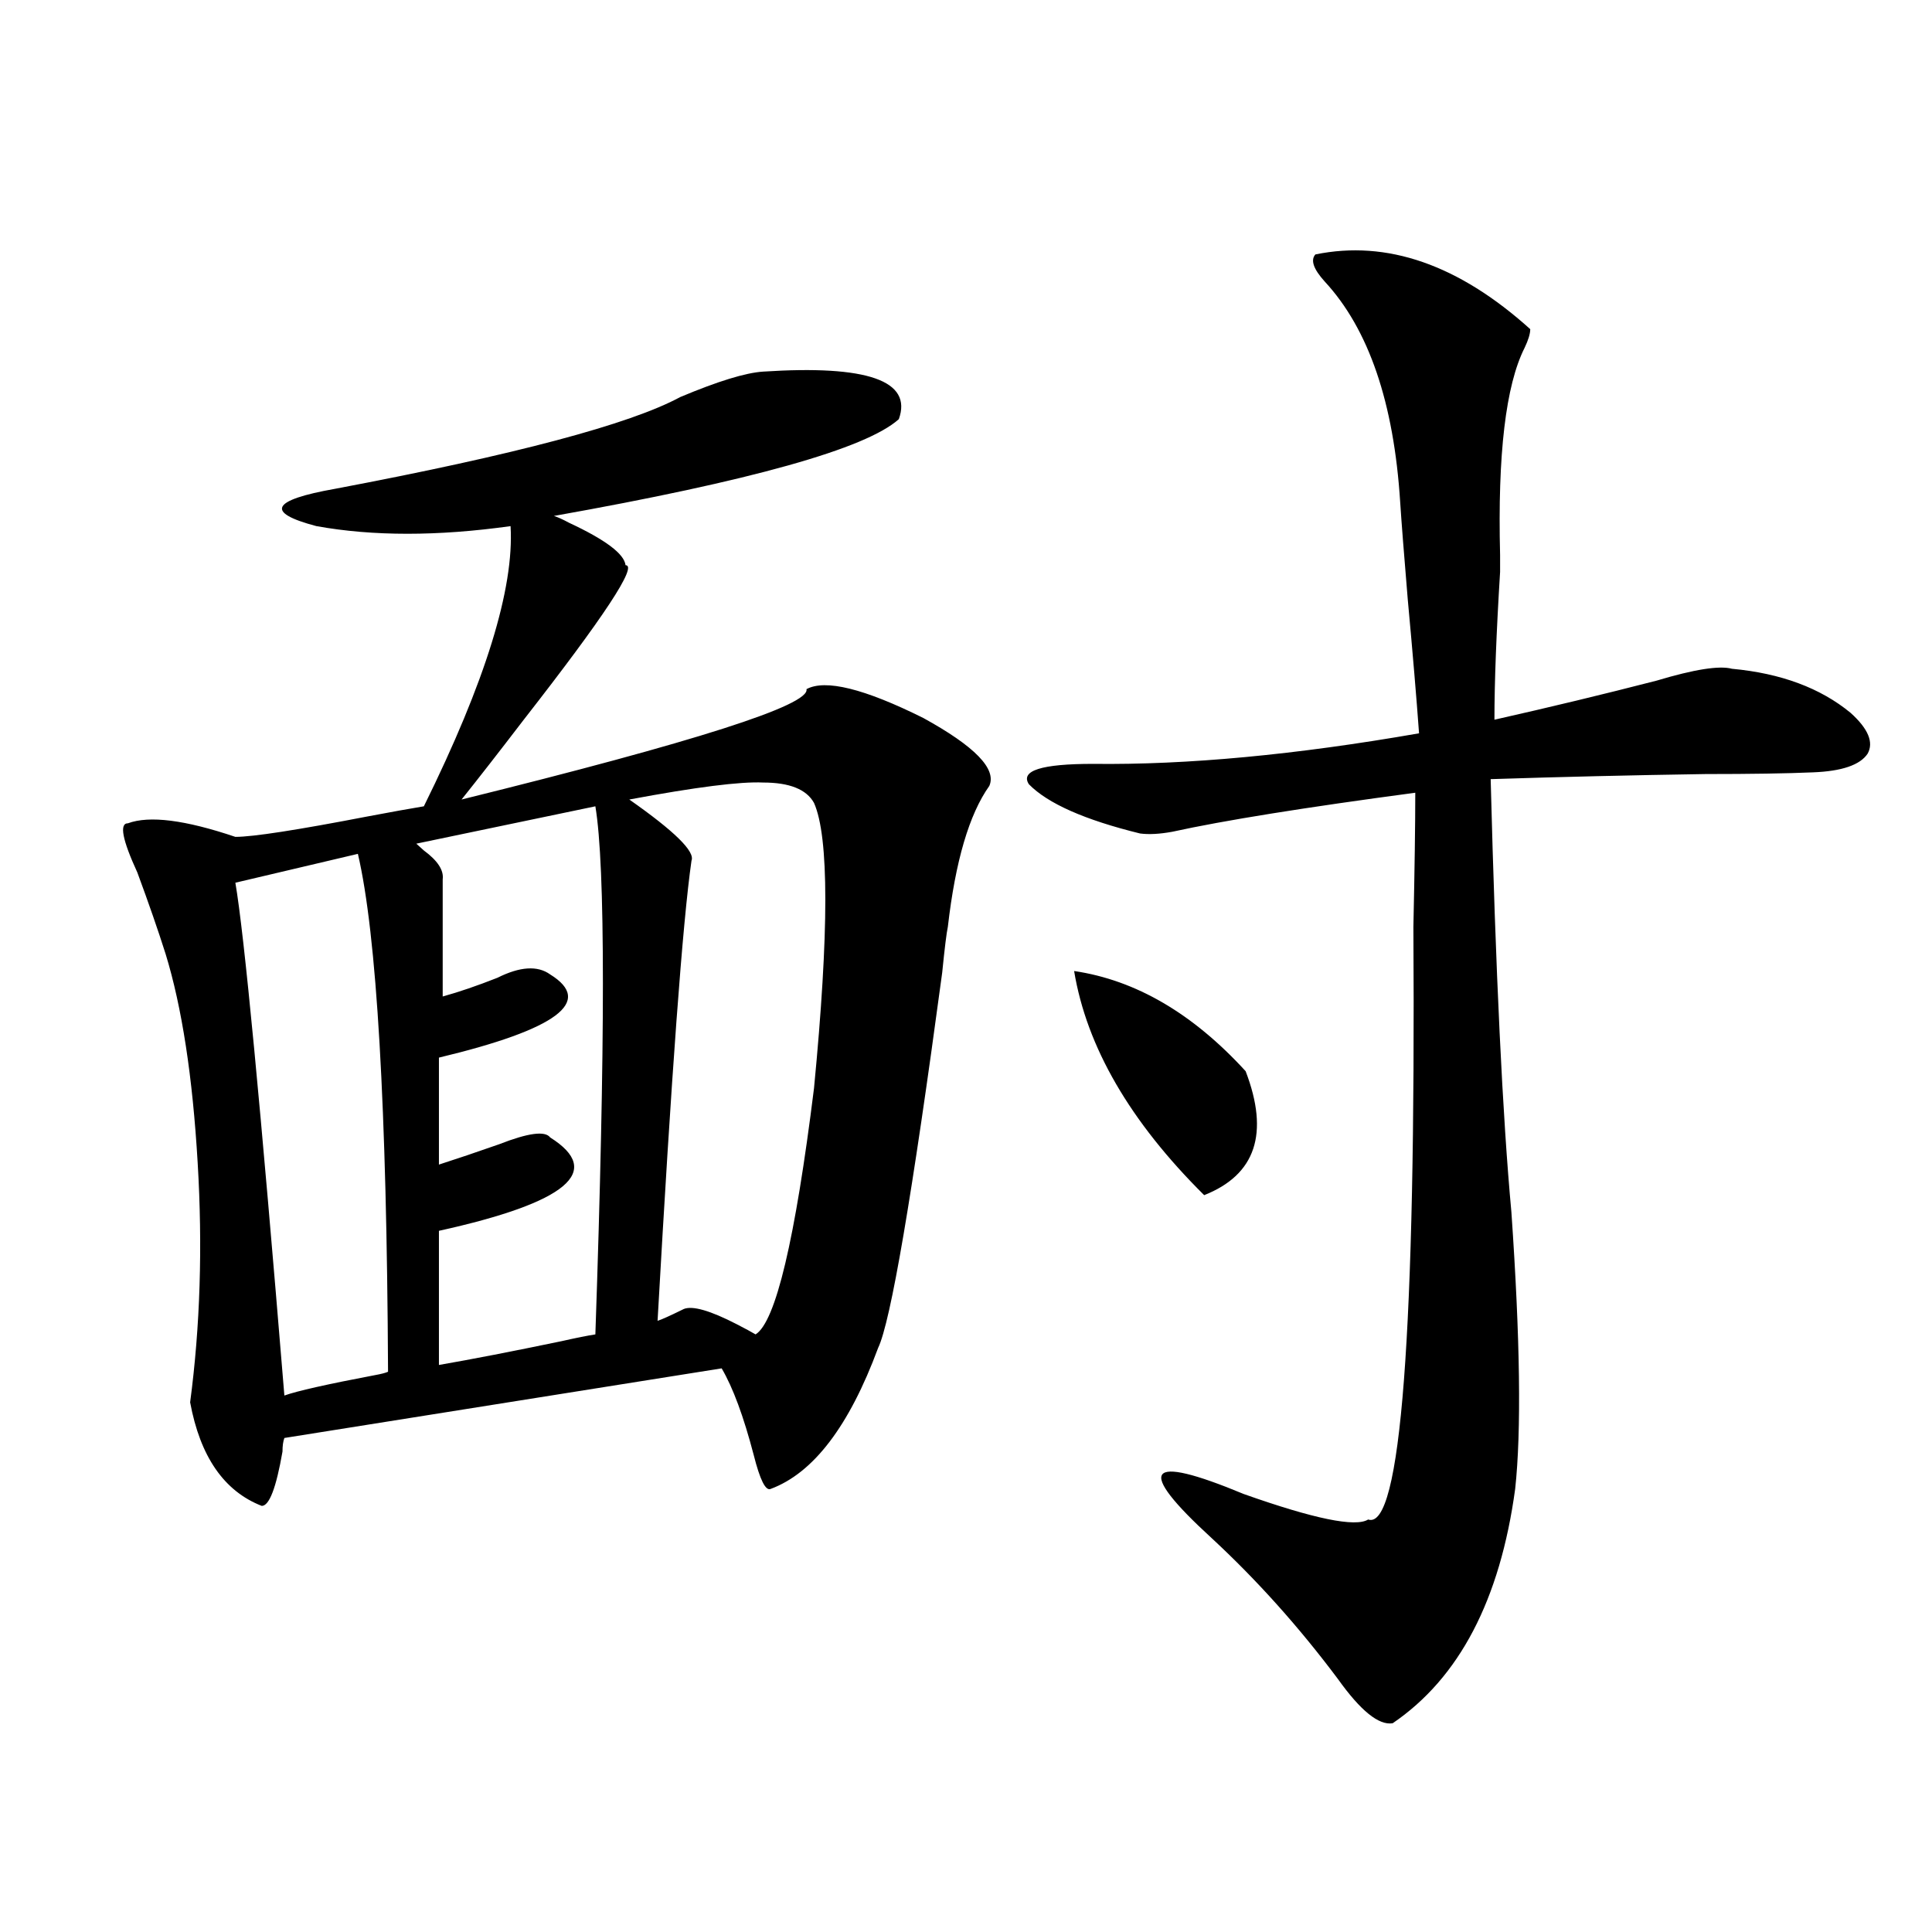
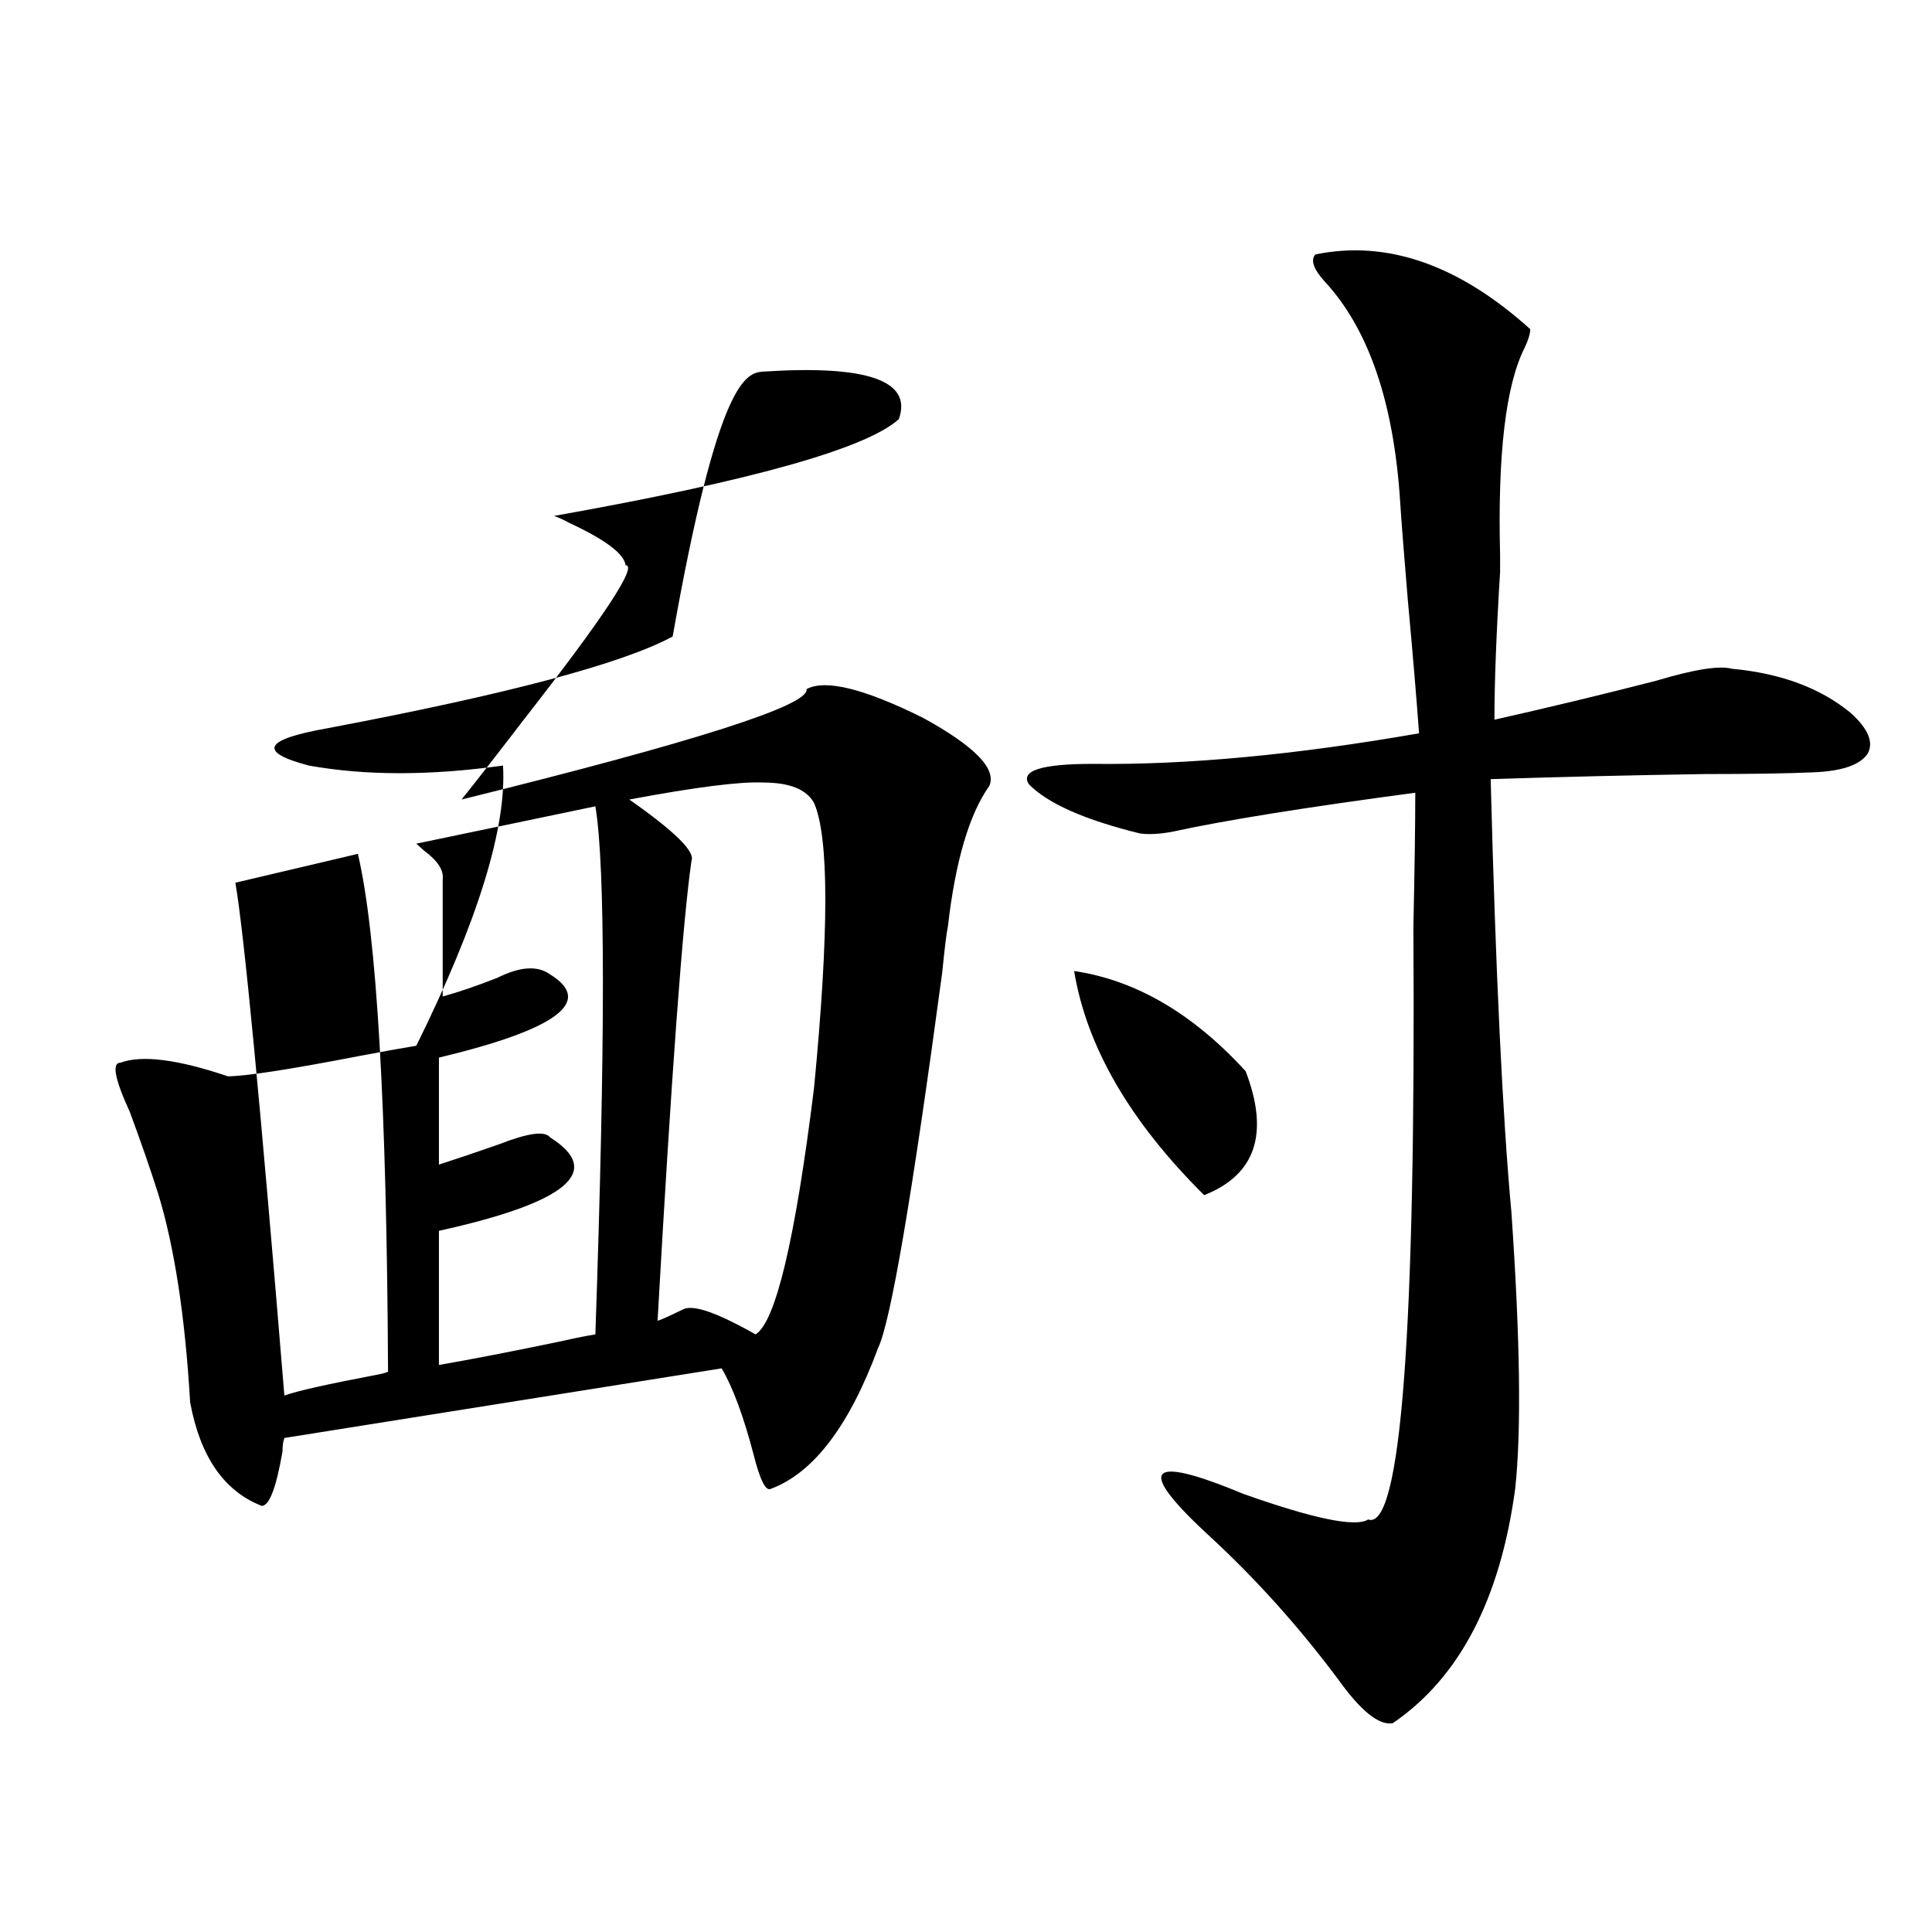
<svg xmlns="http://www.w3.org/2000/svg" version="1.1" id="图层_1" x="0px" y="0px" width="1000px" height="1000px" viewBox="0 0 1000 1000" enable-background="new 0 0 1000 1000" xml:space="preserve">
-   <path d="M394.99,192.344c53.978-3.516,77.392,4.696,70.242,24.609c-16.92,15.243-76.431,31.942-178.532,50.098  c1.951,0.591,4.543,1.758,7.805,3.516c18.856,8.789,28.612,16.122,29.268,21.973c6.494,0-11.066,26.669-52.682,79.98  c-13.018,17.001-23.749,30.762-32.194,41.309c120.973-29.883,180.483-48.917,178.532-57.129c9.756-5.273,29.908-0.288,60.486,14.941  c26.661,14.653,38.048,26.367,34.146,35.156c-10.411,14.653-17.561,38.974-21.463,72.949c-0.655,2.938-1.631,10.849-2.927,23.73  c-15.609,116.016-26.676,180.767-33.17,194.238c-14.969,40.43-33.505,64.751-55.608,72.949c-2.606,1.181-5.533-4.683-8.78-17.578  c-5.213-19.913-10.731-34.854-16.585-44.824l-226.336,36.035c-0.655,1.758-0.976,4.106-0.976,7.031  c-3.262,18.759-6.829,28.125-10.731,28.125c-19.512-7.608-31.874-25.488-37.072-53.613c5.198-39.249,6.494-80.558,3.902-123.926  c-2.606-44.522-8.14-80.558-16.585-108.105c-3.902-12.305-8.78-26.367-14.634-42.188c-7.805-16.987-9.436-25.488-4.878-25.488  c11.052-4.093,29.588-1.758,55.608,7.031c9.101,0,31.859-3.516,68.291-10.547c12.348-2.335,22.104-4.093,29.268-5.273  c31.859-64.448,46.828-112.788,44.877-145.02c-37.728,5.273-71.218,5.273-100.485,0c-26.676-7.031-23.414-13.472,9.756-19.336  c93.001-17.578,152.512-33.398,178.532-47.461C371.576,197.329,385.875,192.935,394.99,192.344z M185.239,441.953l-63.413,14.941  c4.543,26.367,13.003,114.849,25.365,265.43c6.494-2.335,22.104-5.851,46.828-10.547c3.247-0.577,5.519-1.167,6.829-1.758  C200.193,572.91,194.995,483.563,185.239,441.953z M308.163,417.344l-92.681,19.336c0.641,0.591,1.951,1.758,3.902,3.516  c7.149,5.273,10.396,10.259,9.756,14.941v60.645c8.445-2.335,17.881-5.562,28.292-9.668c11.707-5.851,20.808-6.44,27.316-1.758  c22.759,14.063,3.567,28.427-57.56,43.066v55.371c9.101-2.925,19.512-6.44,31.219-10.547c14.954-5.851,23.734-7.031,26.341-3.516  c27.957,17.578,8.78,33.7-57.56,48.34v69.434c16.905-2.925,38.048-7.031,63.413-12.305c7.805-1.758,13.658-2.925,17.561-3.516  C313.361,539.512,313.361,448.407,308.163,417.344z M354.016,677.5c4.543-1.758,13.658,0.879,27.316,7.91  c4.543,2.349,7.805,4.106,9.756,5.273c10.396-6.44,20.487-48.917,30.243-127.441c7.805-80.859,7.805-130.078,0-147.656  c-3.902-7.031-12.683-10.547-26.341-10.547c-11.707-0.577-34.801,2.349-69.267,8.789c23.414,16.411,34.146,26.958,32.194,31.641  c-4.558,31.641-10.411,111.044-17.561,238.184C342.309,683.075,346.852,681.016,354.016,677.5z M680.837,131.699  c37.072-7.608,74.145,5.273,111.217,38.672c0,2.349-0.976,5.575-2.927,9.668c-9.756,19.336-13.993,55.083-12.683,107.227  c0,0.591,0,3.516,0,8.789c-1.951,31.641-2.927,57.129-2.927,76.465c28.612-6.44,56.584-13.184,83.9-20.215  c19.512-5.851,32.515-7.91,39.023-6.152c25.365,2.349,45.853,9.97,61.462,22.852c9.101,8.212,12.027,15.243,8.78,21.094  c-3.902,5.864-13.338,9.091-28.292,9.668c-13.658,0.591-32.194,0.879-55.608,0.879c-38.383,0.591-75.455,1.47-111.217,2.637  c2.592,100.195,6.174,174.902,10.731,224.121c4.543,65.63,5.198,113.379,1.951,143.262c-7.805,57.417-28.947,97.847-63.413,121.289  c-7.164,1.167-16.585-6.454-28.292-22.852c-20.167-26.958-41.95-51.265-65.364-72.949c-39.679-36.323-34.146-43.945,16.585-22.852  c36.417,12.896,57.88,17.29,64.389,13.184c16.905,5.864,24.71-96.378,23.414-306.738c0.641-29.883,0.976-53.022,0.976-69.434  c-57.239,7.622-99.189,14.364-125.851,20.215c-6.509,1.181-12.042,1.47-16.585,0.879c-28.627-7.031-47.804-15.519-57.56-25.488  c-4.558-7.031,6.494-10.547,33.17-10.547c48.779,0.591,105.028-4.683,168.776-15.82c-1.311-18.155-3.262-41.309-5.854-69.434  c-1.951-23.429-3.262-40.128-3.902-50.098c-3.262-51.554-16.265-89.648-39.023-114.258  C679.861,139.321,678.23,134.638,680.837,131.699z M555.962,502.598c31.859,4.696,61.462,21.973,88.778,51.855  c12.348,32.231,5.198,53.613-21.463,64.16C584.895,580.532,562.456,541.86,555.962,502.598z" />
+   <path d="M394.99,192.344c53.978-3.516,77.392,4.696,70.242,24.609c-16.92,15.243-76.431,31.942-178.532,50.098  c1.951,0.591,4.543,1.758,7.805,3.516c18.856,8.789,28.612,16.122,29.268,21.973c6.494,0-11.066,26.669-52.682,79.98  c-13.018,17.001-23.749,30.762-32.194,41.309c120.973-29.883,180.483-48.917,178.532-57.129c9.756-5.273,29.908-0.288,60.486,14.941  c26.661,14.653,38.048,26.367,34.146,35.156c-10.411,14.653-17.561,38.974-21.463,72.949c-0.655,2.938-1.631,10.849-2.927,23.73  c-15.609,116.016-26.676,180.767-33.17,194.238c-14.969,40.43-33.505,64.751-55.608,72.949c-2.606,1.181-5.533-4.683-8.78-17.578  c-5.213-19.913-10.731-34.854-16.585-44.824l-226.336,36.035c-0.655,1.758-0.976,4.106-0.976,7.031  c-3.262,18.759-6.829,28.125-10.731,28.125c-19.512-7.608-31.874-25.488-37.072-53.613c-2.606-44.522-8.14-80.558-16.585-108.105c-3.902-12.305-8.78-26.367-14.634-42.188c-7.805-16.987-9.436-25.488-4.878-25.488  c11.052-4.093,29.588-1.758,55.608,7.031c9.101,0,31.859-3.516,68.291-10.547c12.348-2.335,22.104-4.093,29.268-5.273  c31.859-64.448,46.828-112.788,44.877-145.02c-37.728,5.273-71.218,5.273-100.485,0c-26.676-7.031-23.414-13.472,9.756-19.336  c93.001-17.578,152.512-33.398,178.532-47.461C371.576,197.329,385.875,192.935,394.99,192.344z M185.239,441.953l-63.413,14.941  c4.543,26.367,13.003,114.849,25.365,265.43c6.494-2.335,22.104-5.851,46.828-10.547c3.247-0.577,5.519-1.167,6.829-1.758  C200.193,572.91,194.995,483.563,185.239,441.953z M308.163,417.344l-92.681,19.336c0.641,0.591,1.951,1.758,3.902,3.516  c7.149,5.273,10.396,10.259,9.756,14.941v60.645c8.445-2.335,17.881-5.562,28.292-9.668c11.707-5.851,20.808-6.44,27.316-1.758  c22.759,14.063,3.567,28.427-57.56,43.066v55.371c9.101-2.925,19.512-6.44,31.219-10.547c14.954-5.851,23.734-7.031,26.341-3.516  c27.957,17.578,8.78,33.7-57.56,48.34v69.434c16.905-2.925,38.048-7.031,63.413-12.305c7.805-1.758,13.658-2.925,17.561-3.516  C313.361,539.512,313.361,448.407,308.163,417.344z M354.016,677.5c4.543-1.758,13.658,0.879,27.316,7.91  c4.543,2.349,7.805,4.106,9.756,5.273c10.396-6.44,20.487-48.917,30.243-127.441c7.805-80.859,7.805-130.078,0-147.656  c-3.902-7.031-12.683-10.547-26.341-10.547c-11.707-0.577-34.801,2.349-69.267,8.789c23.414,16.411,34.146,26.958,32.194,31.641  c-4.558,31.641-10.411,111.044-17.561,238.184C342.309,683.075,346.852,681.016,354.016,677.5z M680.837,131.699  c37.072-7.608,74.145,5.273,111.217,38.672c0,2.349-0.976,5.575-2.927,9.668c-9.756,19.336-13.993,55.083-12.683,107.227  c0,0.591,0,3.516,0,8.789c-1.951,31.641-2.927,57.129-2.927,76.465c28.612-6.44,56.584-13.184,83.9-20.215  c19.512-5.851,32.515-7.91,39.023-6.152c25.365,2.349,45.853,9.97,61.462,22.852c9.101,8.212,12.027,15.243,8.78,21.094  c-3.902,5.864-13.338,9.091-28.292,9.668c-13.658,0.591-32.194,0.879-55.608,0.879c-38.383,0.591-75.455,1.47-111.217,2.637  c2.592,100.195,6.174,174.902,10.731,224.121c4.543,65.63,5.198,113.379,1.951,143.262c-7.805,57.417-28.947,97.847-63.413,121.289  c-7.164,1.167-16.585-6.454-28.292-22.852c-20.167-26.958-41.95-51.265-65.364-72.949c-39.679-36.323-34.146-43.945,16.585-22.852  c36.417,12.896,57.88,17.29,64.389,13.184c16.905,5.864,24.71-96.378,23.414-306.738c0.641-29.883,0.976-53.022,0.976-69.434  c-57.239,7.622-99.189,14.364-125.851,20.215c-6.509,1.181-12.042,1.47-16.585,0.879c-28.627-7.031-47.804-15.519-57.56-25.488  c-4.558-7.031,6.494-10.547,33.17-10.547c48.779,0.591,105.028-4.683,168.776-15.82c-1.311-18.155-3.262-41.309-5.854-69.434  c-1.951-23.429-3.262-40.128-3.902-50.098c-3.262-51.554-16.265-89.648-39.023-114.258  C679.861,139.321,678.23,134.638,680.837,131.699z M555.962,502.598c31.859,4.696,61.462,21.973,88.778,51.855  c12.348,32.231,5.198,53.613-21.463,64.16C584.895,580.532,562.456,541.86,555.962,502.598z" />
</svg>